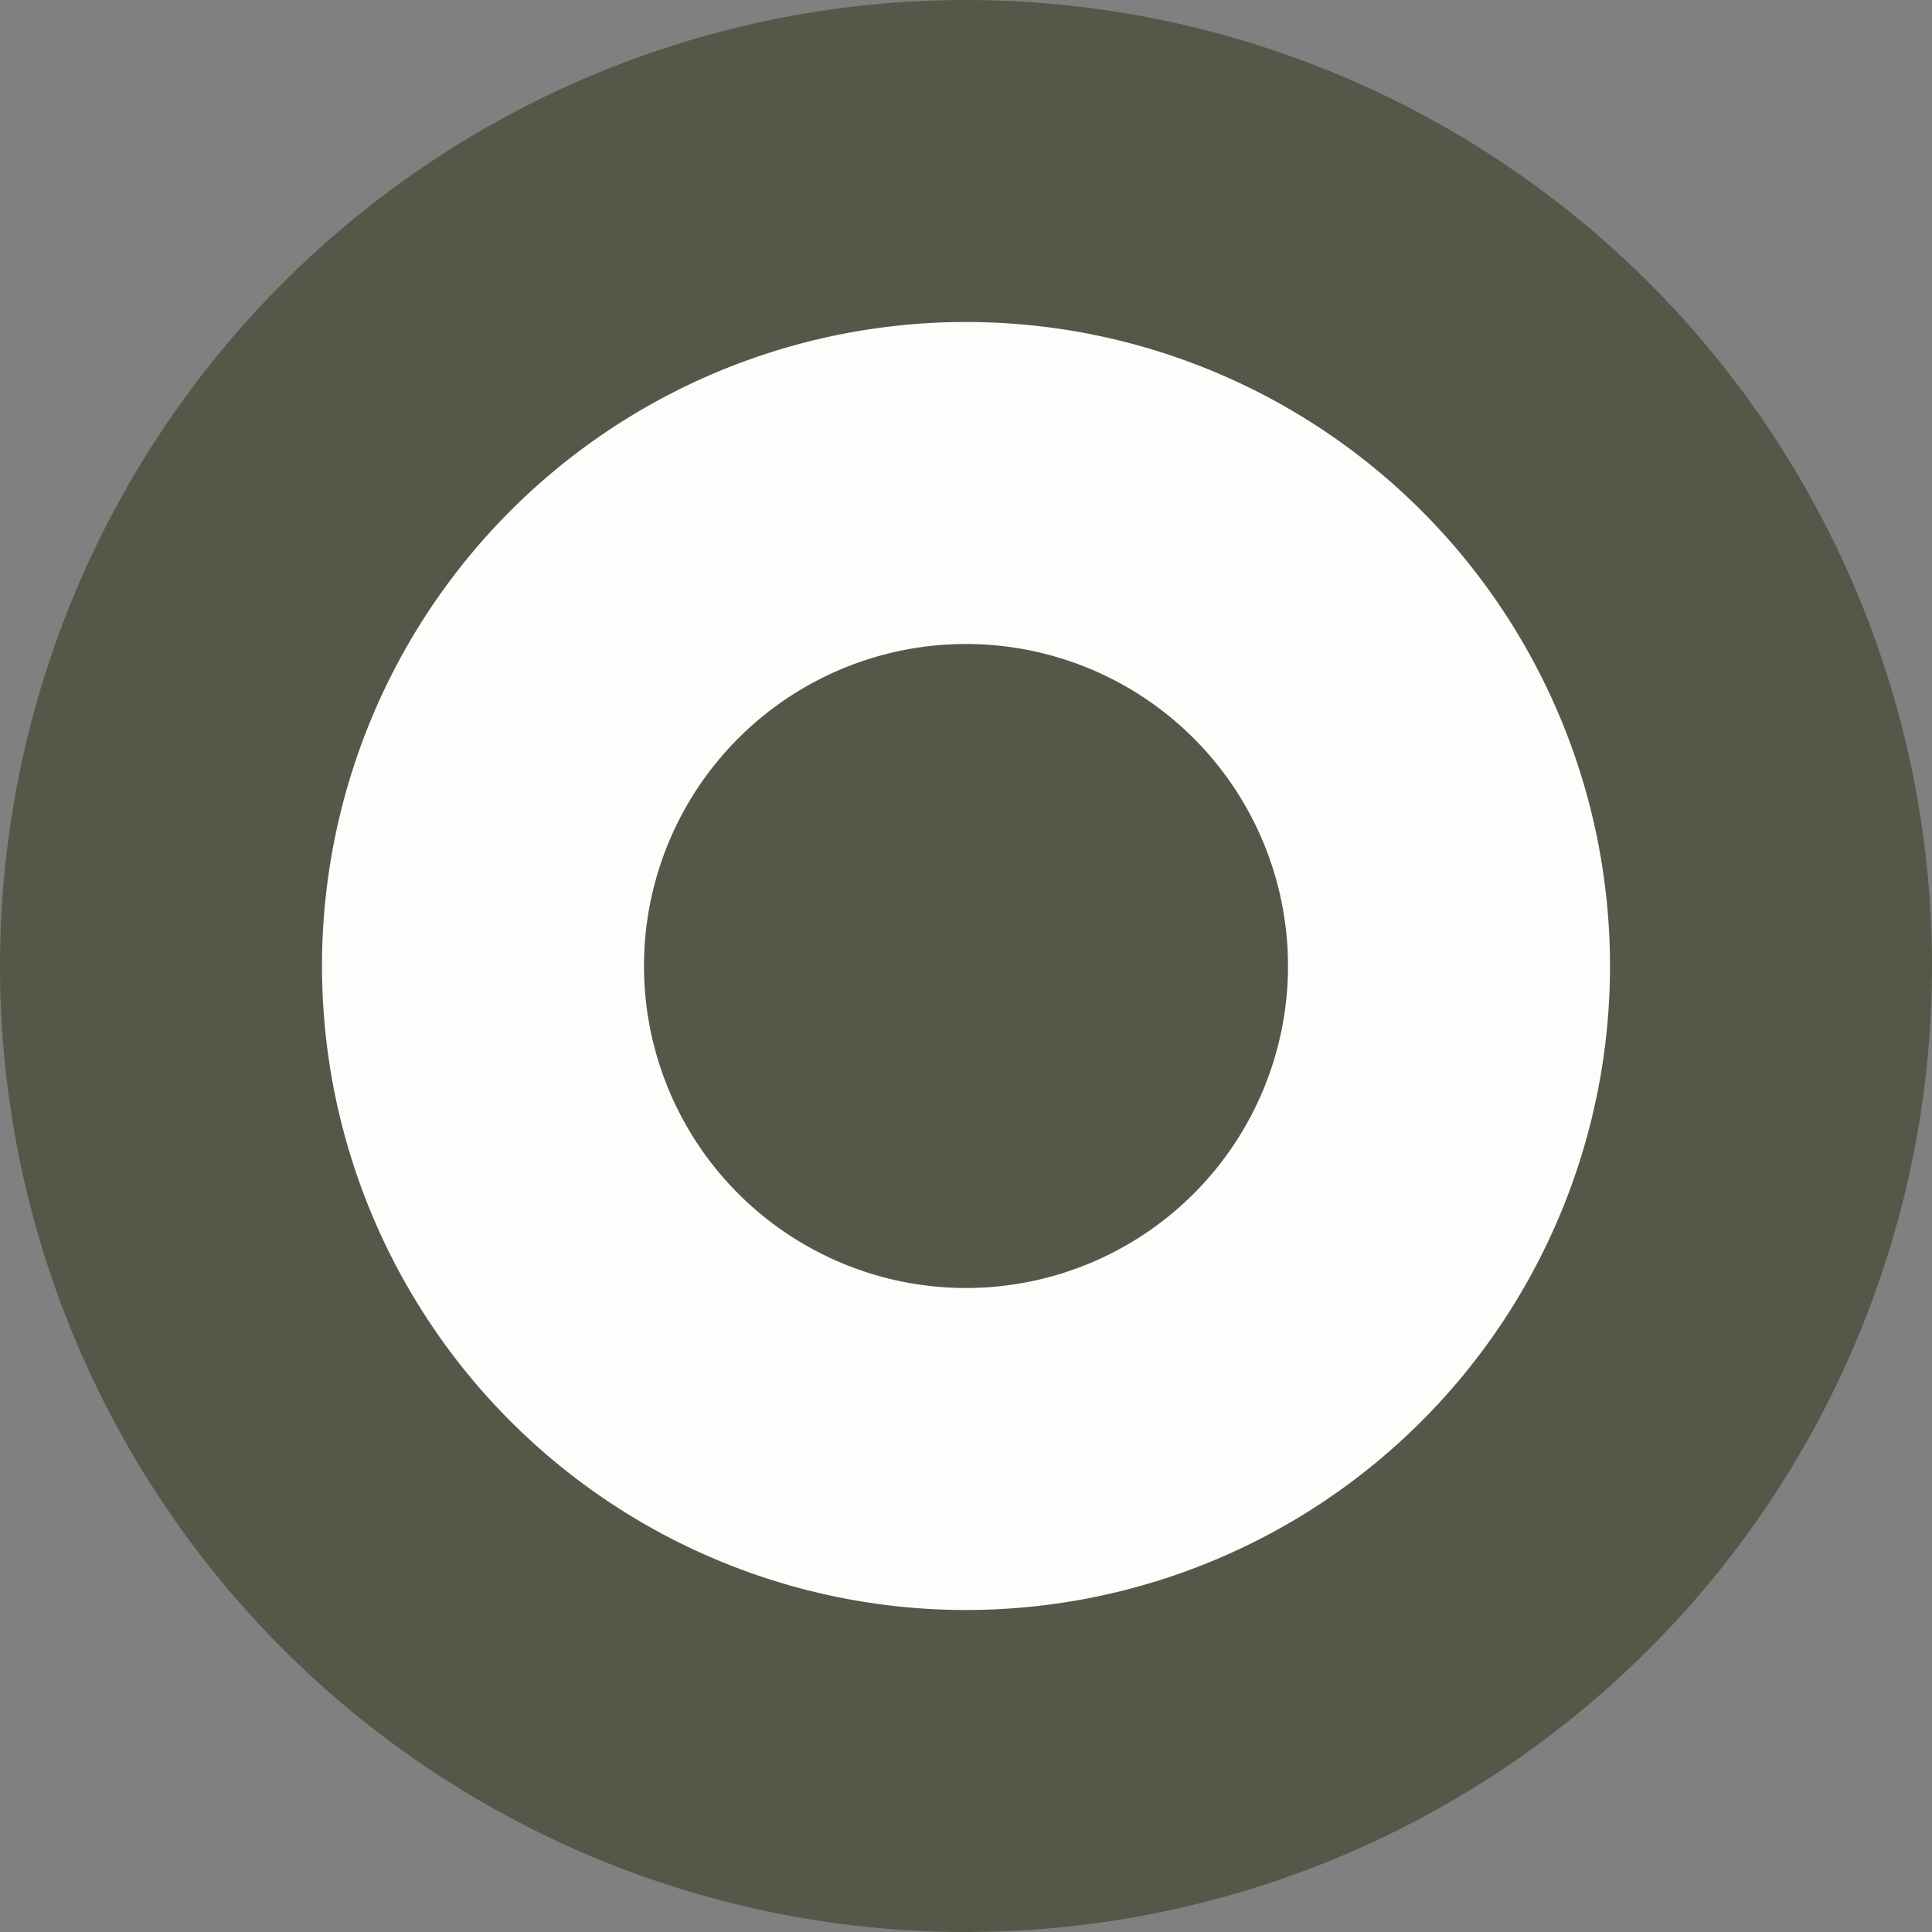
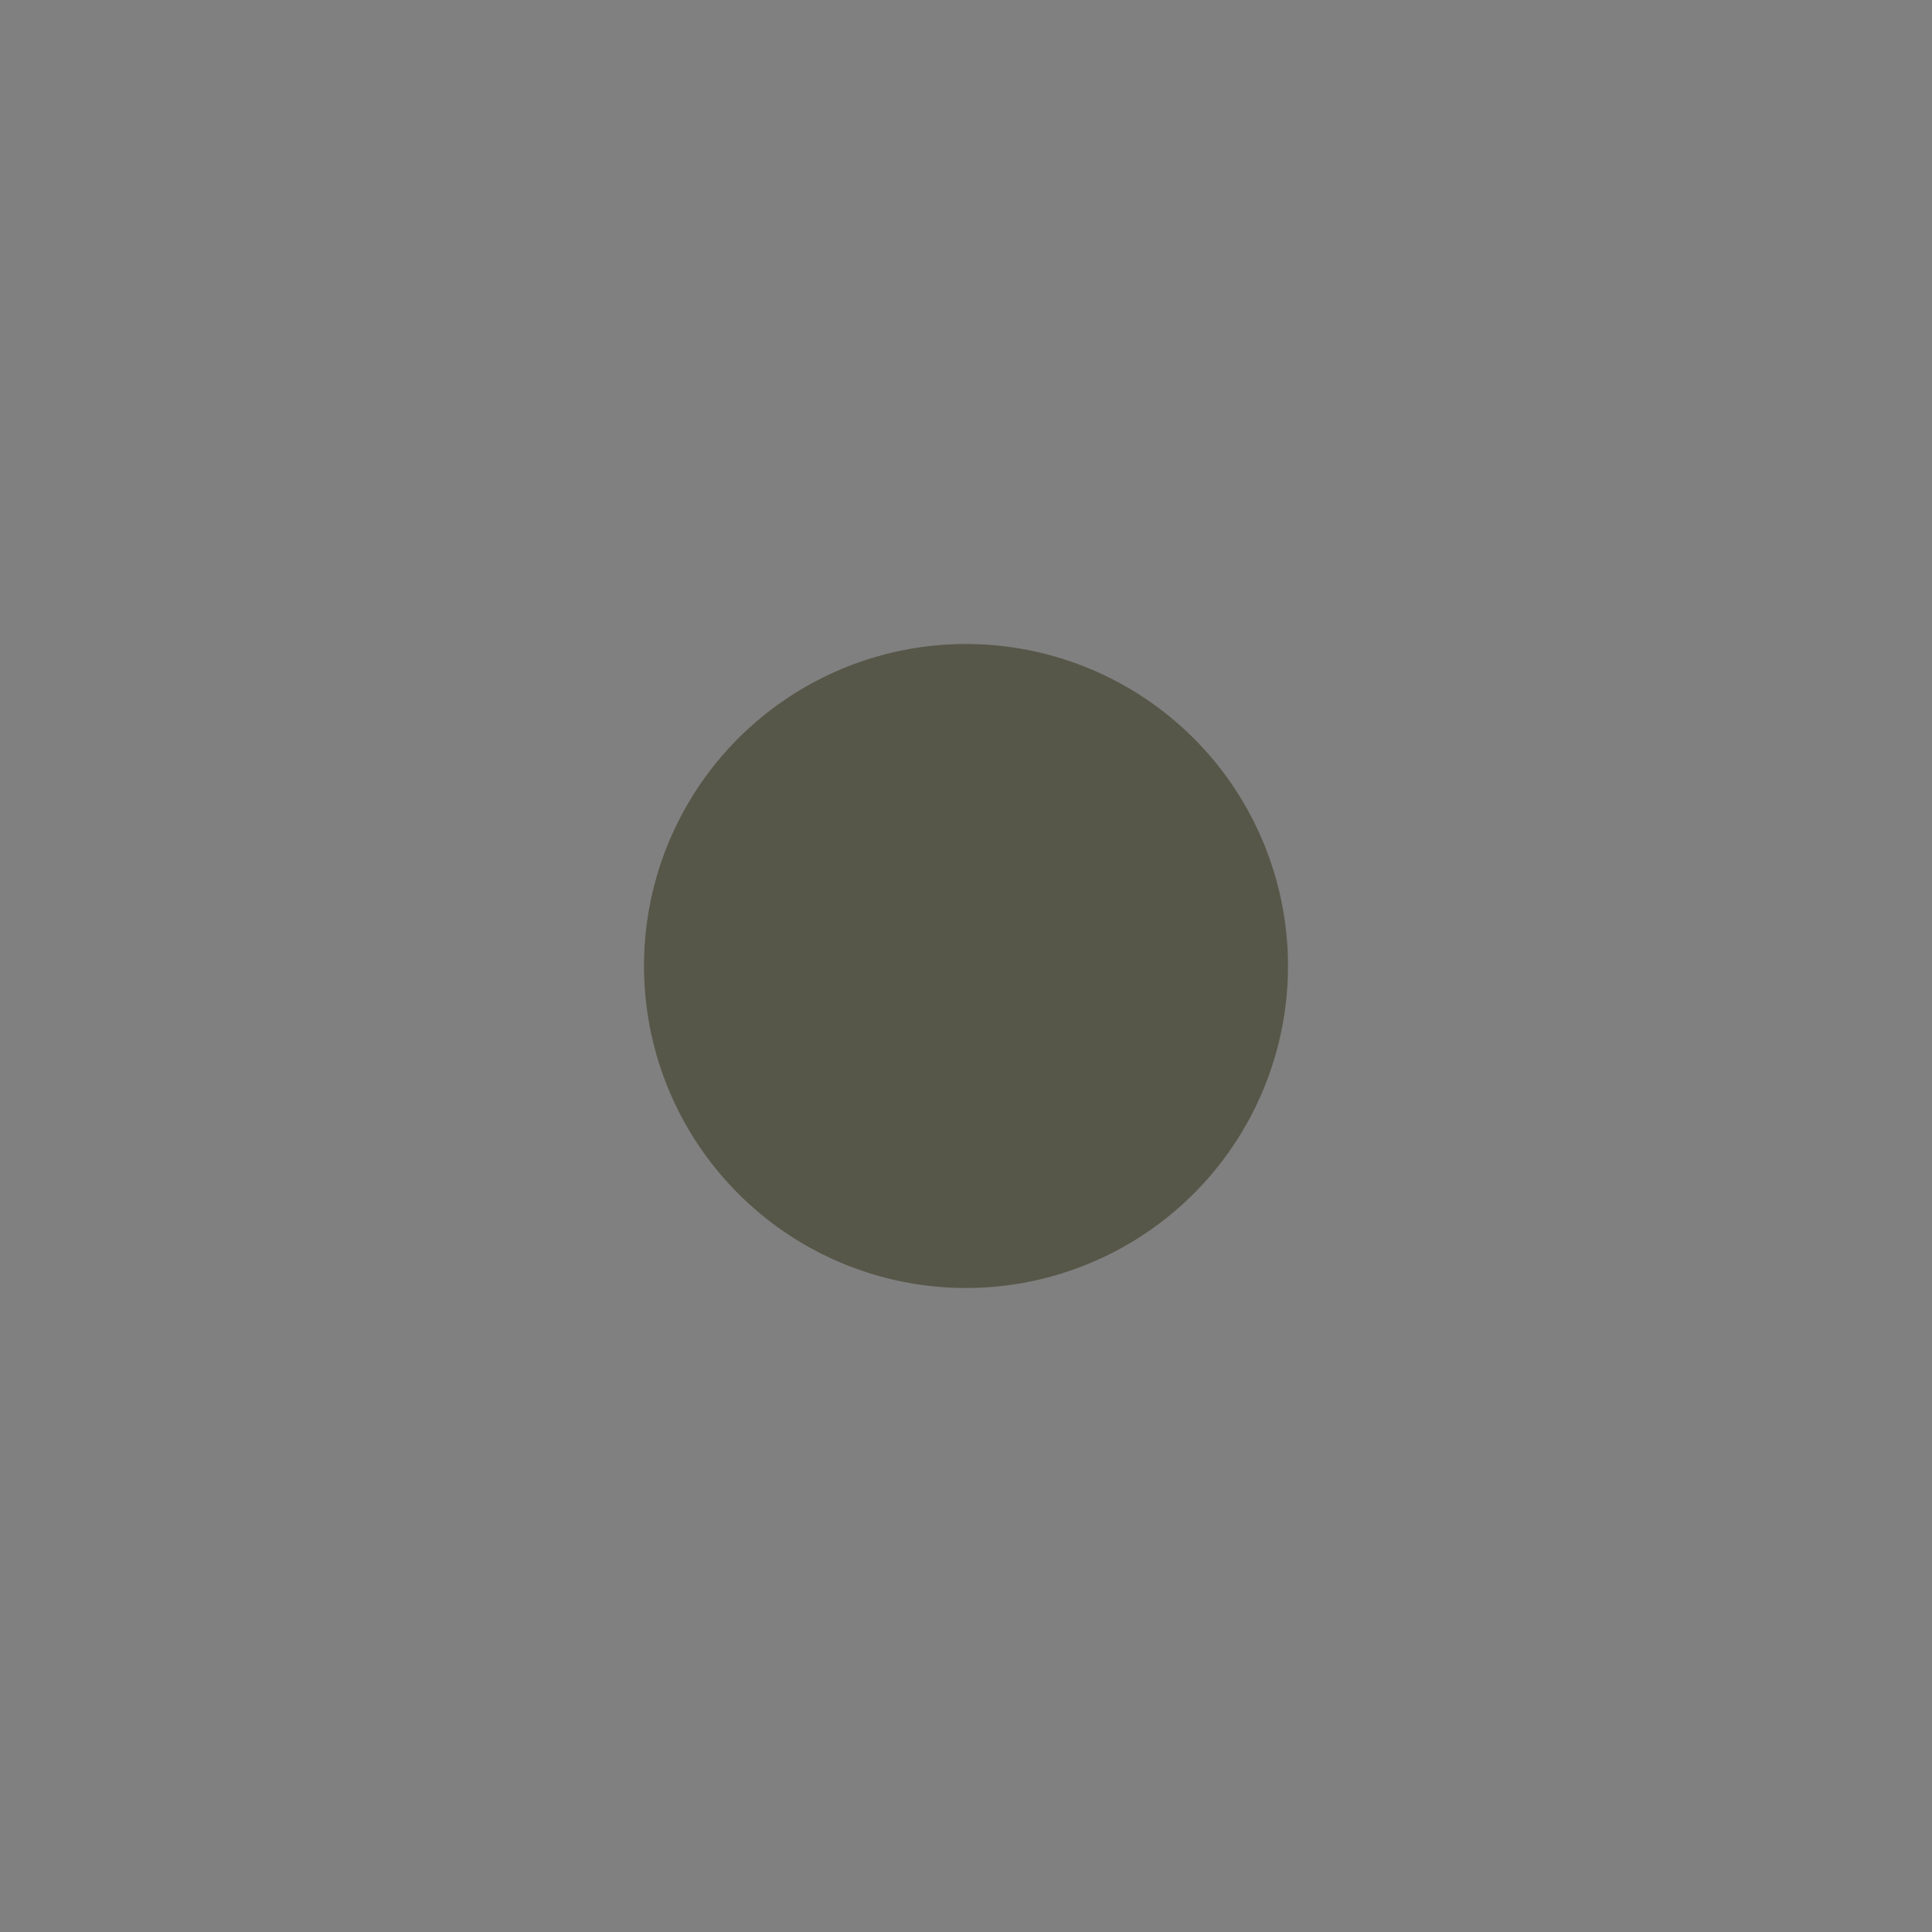
<svg xmlns="http://www.w3.org/2000/svg" version="1.1" width="6" height="6">
  <rect width="100%" height="100%" fill="#808080" stroke="none" />
-   <path style="fill:#fdfdfc;stroke:#575749;stroke-width:1" d="m 5.5,3 a 2.5,2.5 0 0 1 -5,0 2.5,2.5 0 1 1 5,0 z" />
  <path style="fill:#575749;stroke:none" d="M 4,3 A 1,1 0 0 1 2,3 1,1 0 1 1 4,3 z" />
</svg>